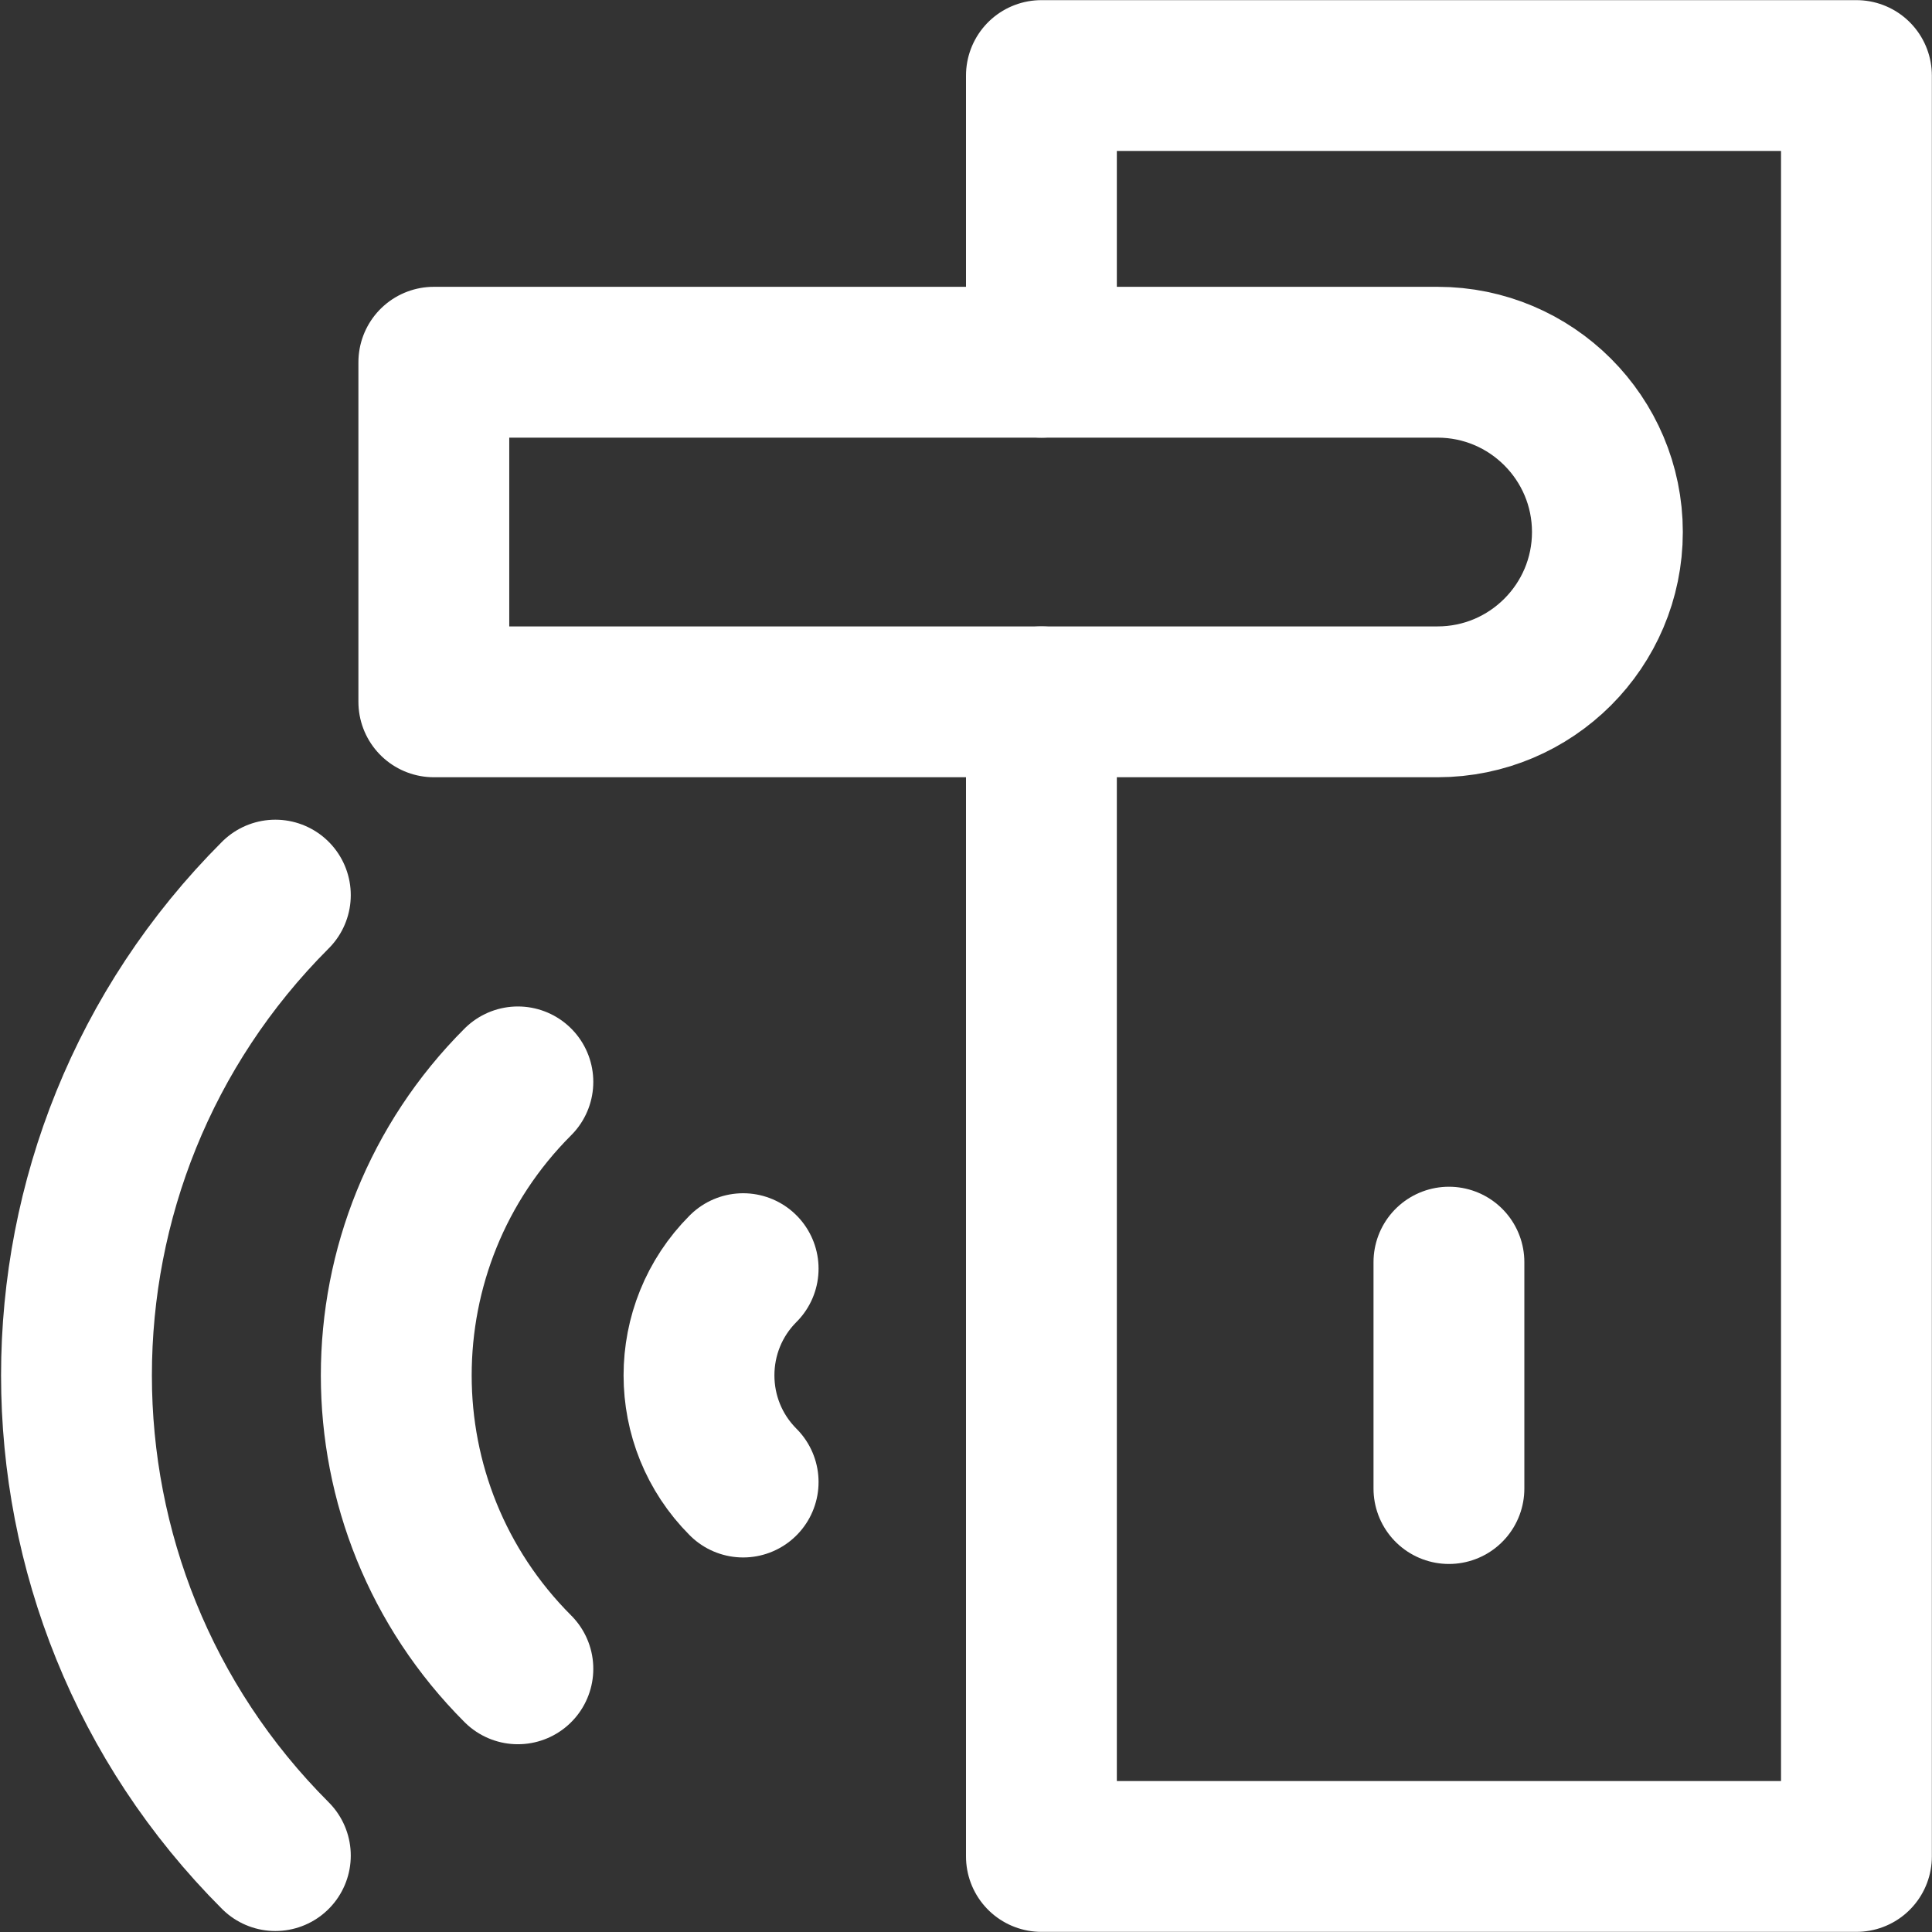
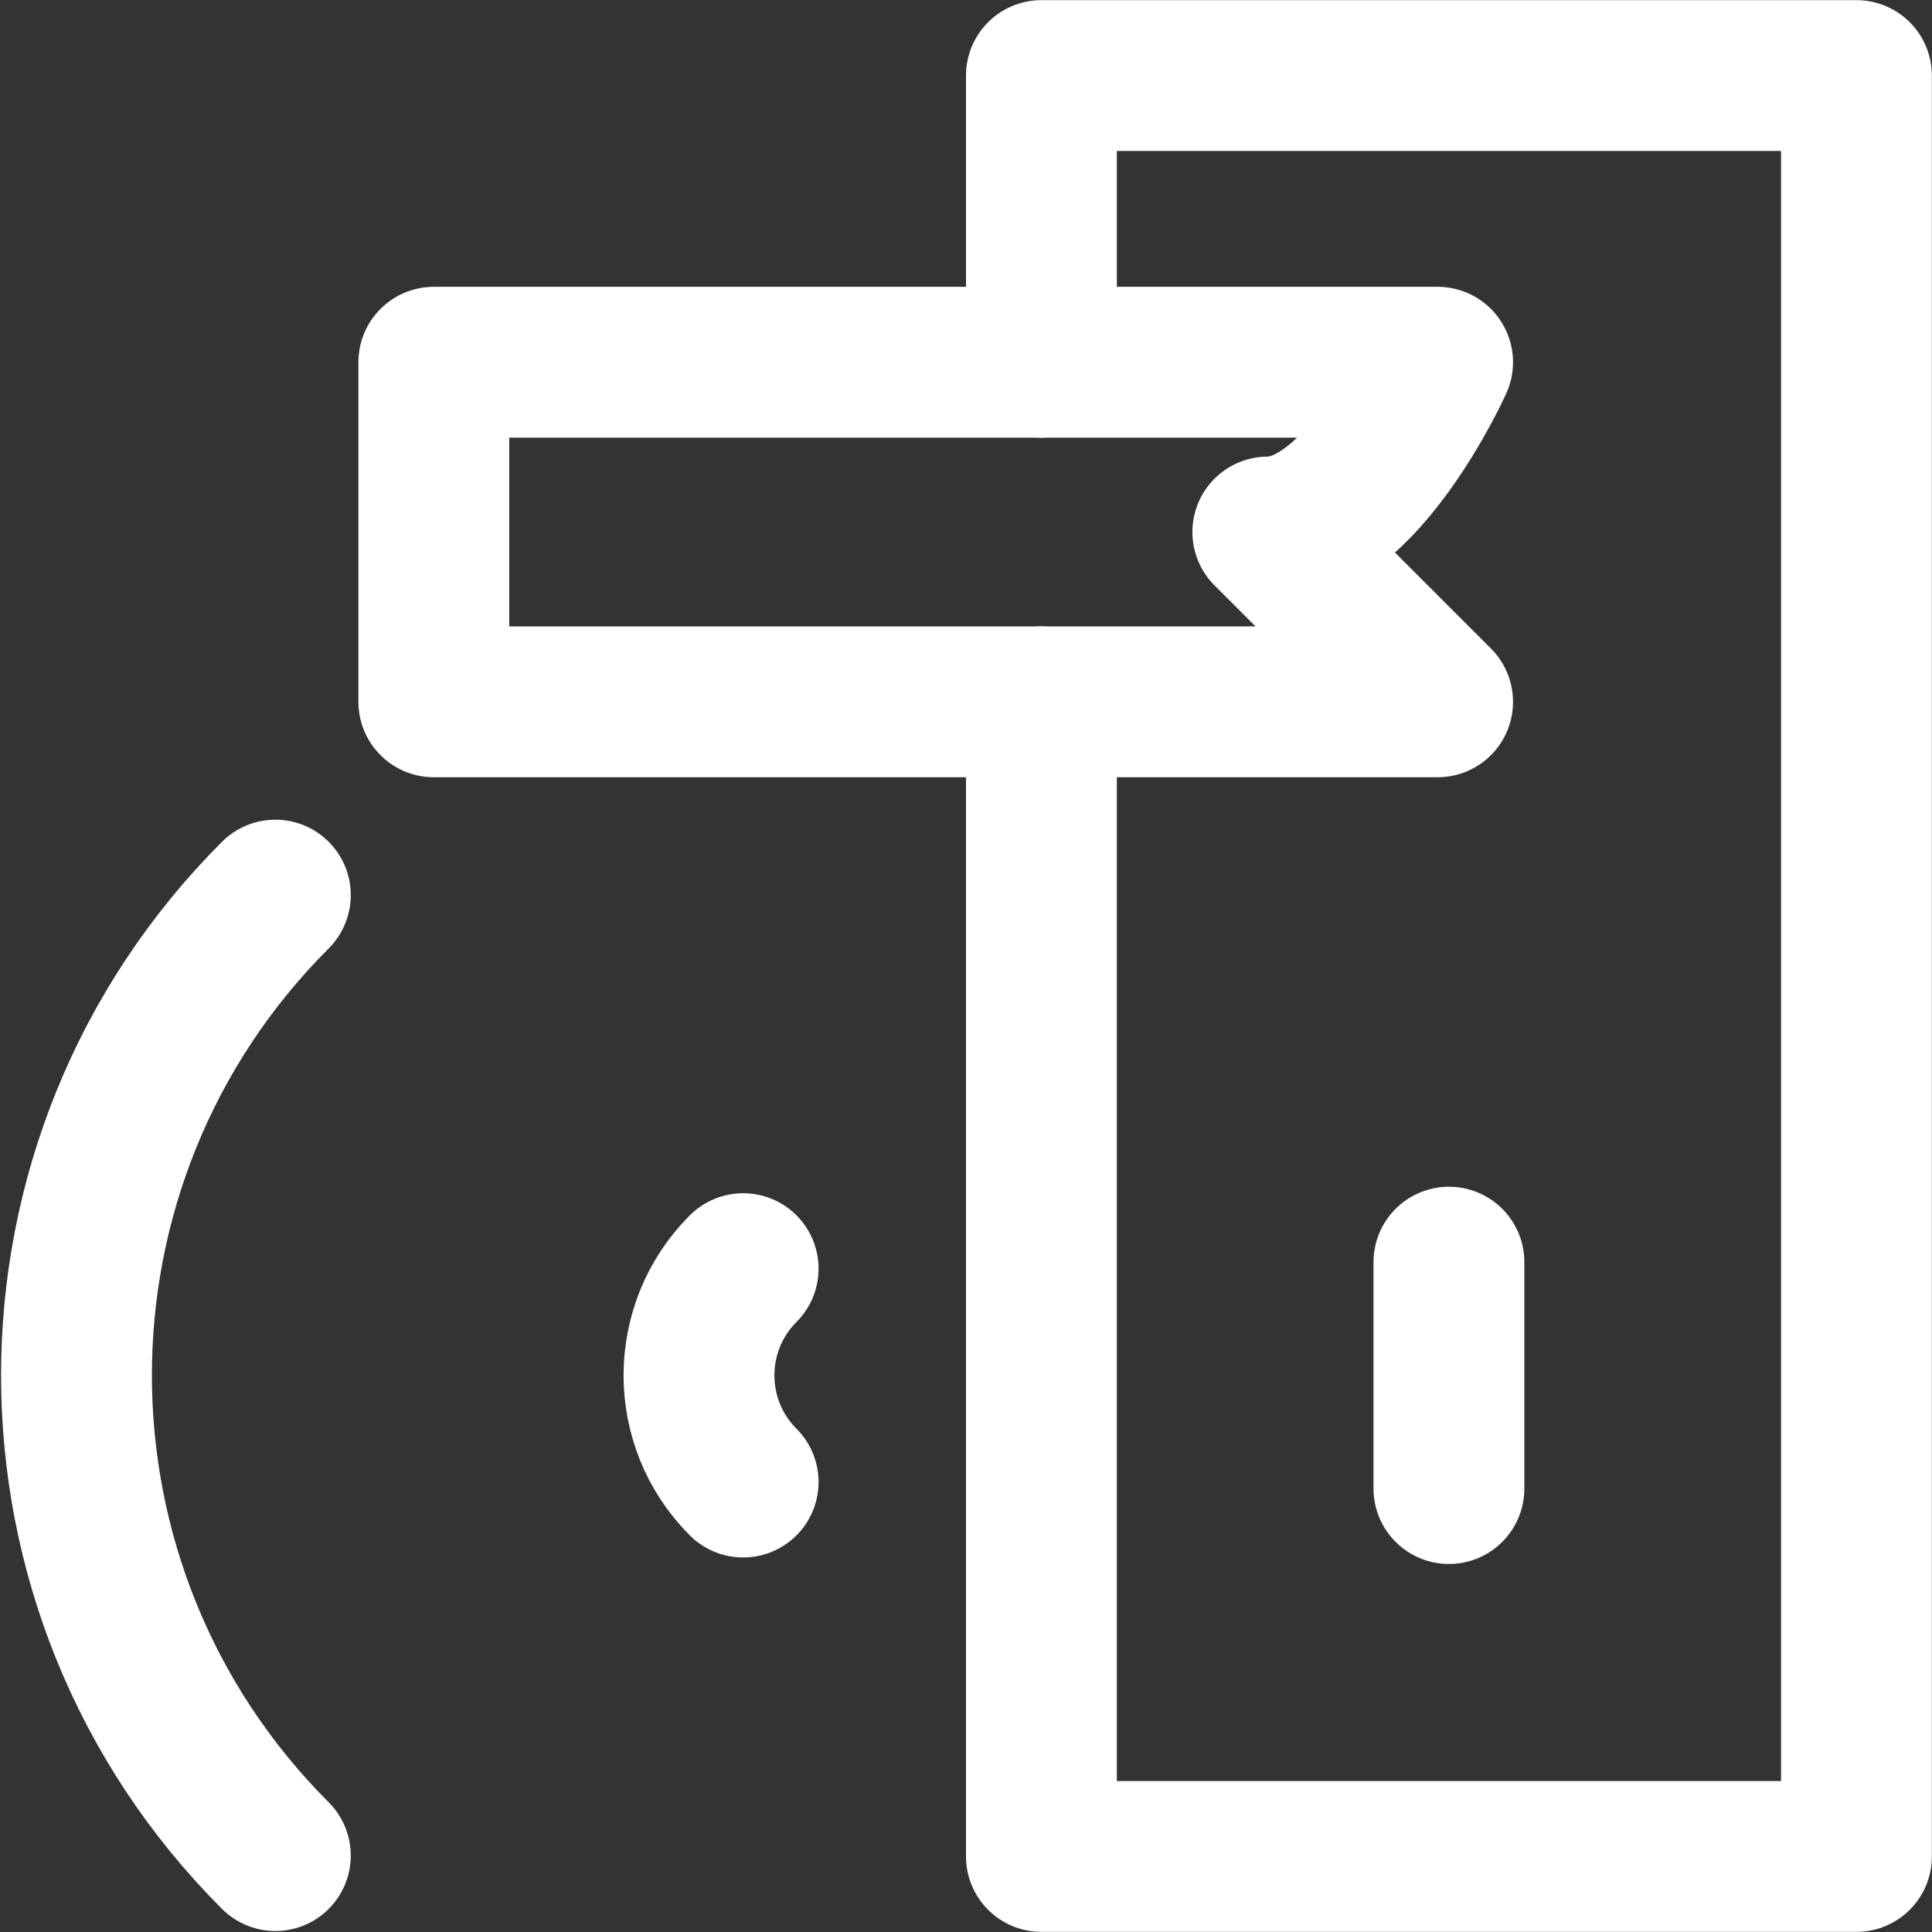
<svg xmlns="http://www.w3.org/2000/svg" id="svg2148" version="1.1" viewBox="0 0 682.7 682.7">
  <rect x="0" y="0" width="682.7" height="682.7" fill="#333333" stroke="none" />
  <defs>
    <style>
      .st0 {
        fill: none;
        stroke: #fff;
        stroke-linecap: round;
        stroke-linejoin: round;
        stroke-width: 53.3px;
      }
    </style>
  </defs>
  <path id="path2166" class="st0" d="M368,128V26.7h288v629.3h-288V248" />
-   <path id="path2170" class="st0" d="M508,248H153.3v-120h354.7c33.1,0,60,26.9,60,60s-26.9,60-60,60Z" />
+   <path id="path2170" class="st0" d="M508,248H153.3v-120h354.7s-26.9,60-60,60Z" />
  <path id="path2174" class="st0" d="M512,446v80" />
  <path id="path2178" class="st0" d="M97.3,655.7c-93.7-93.7-93.7-245.7,0-339.4" />
-   <path id="path2182" class="st0" d="M183,589.7c-57.3-57.3-57.3-150.1,0-207.4" />
  <path id="path2186" class="st0" d="M262.6,523.7c-20.8-20.8-20.8-54.6,0-75.4" />
</svg>